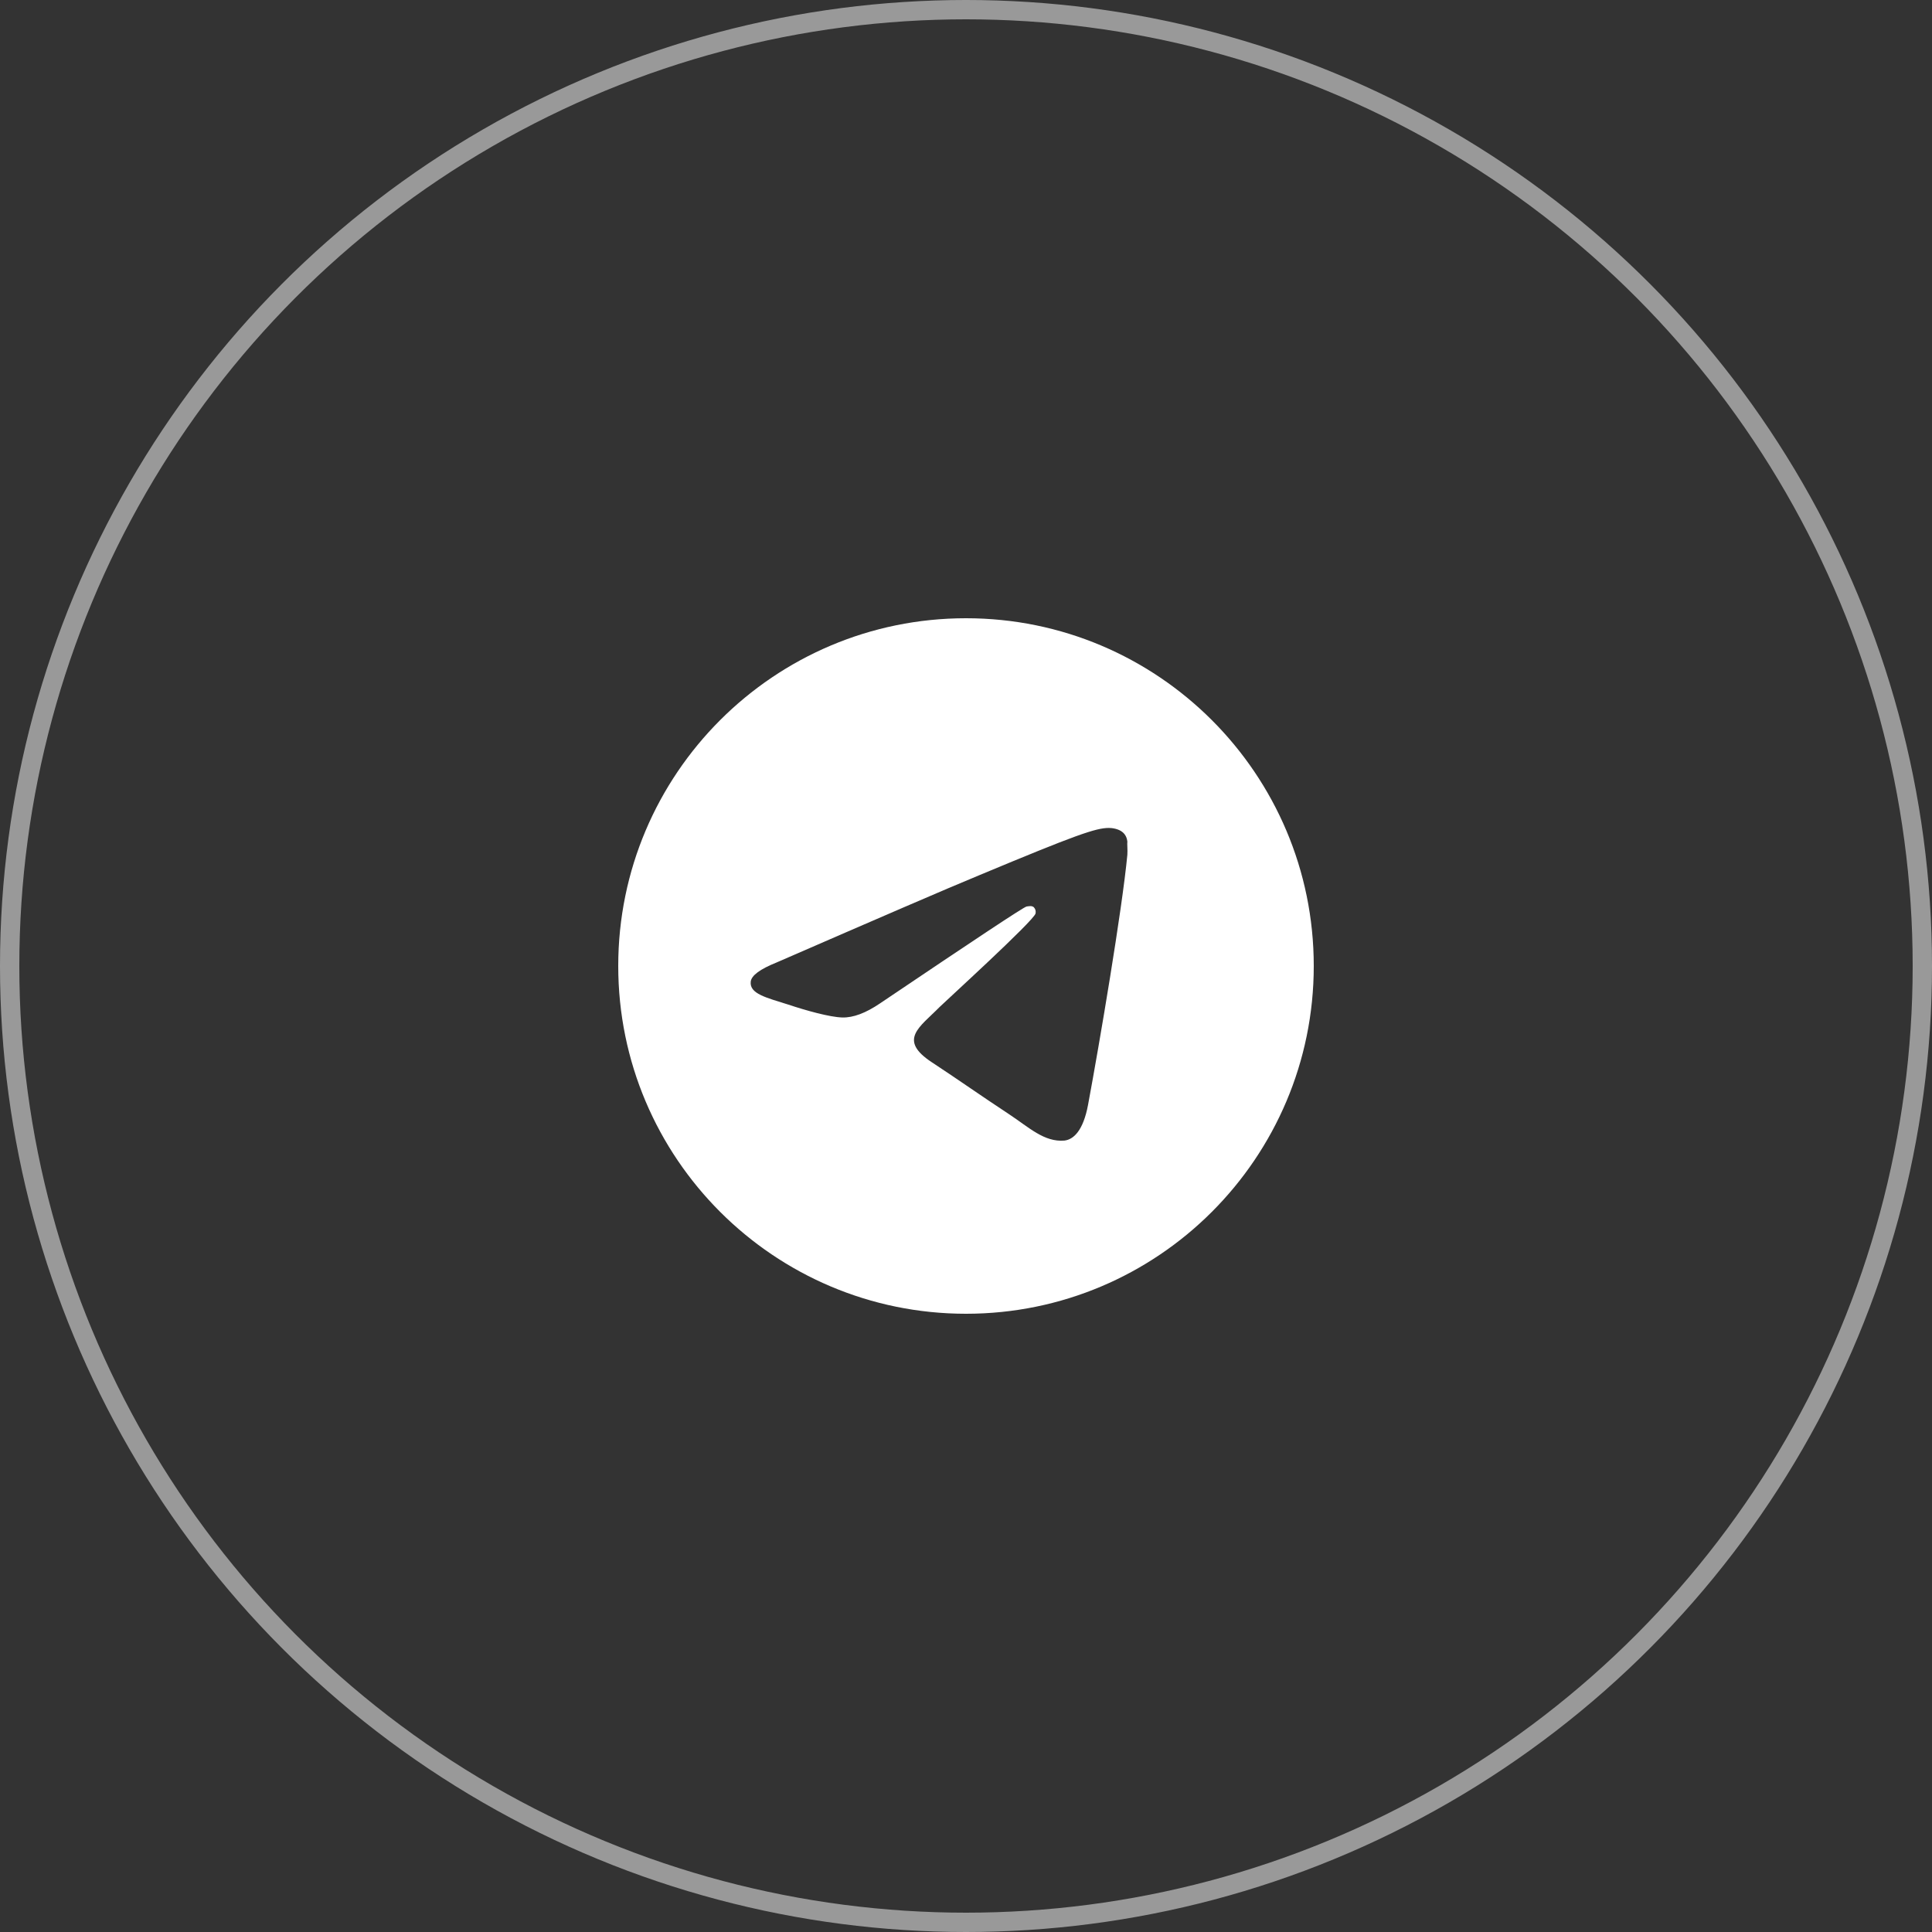
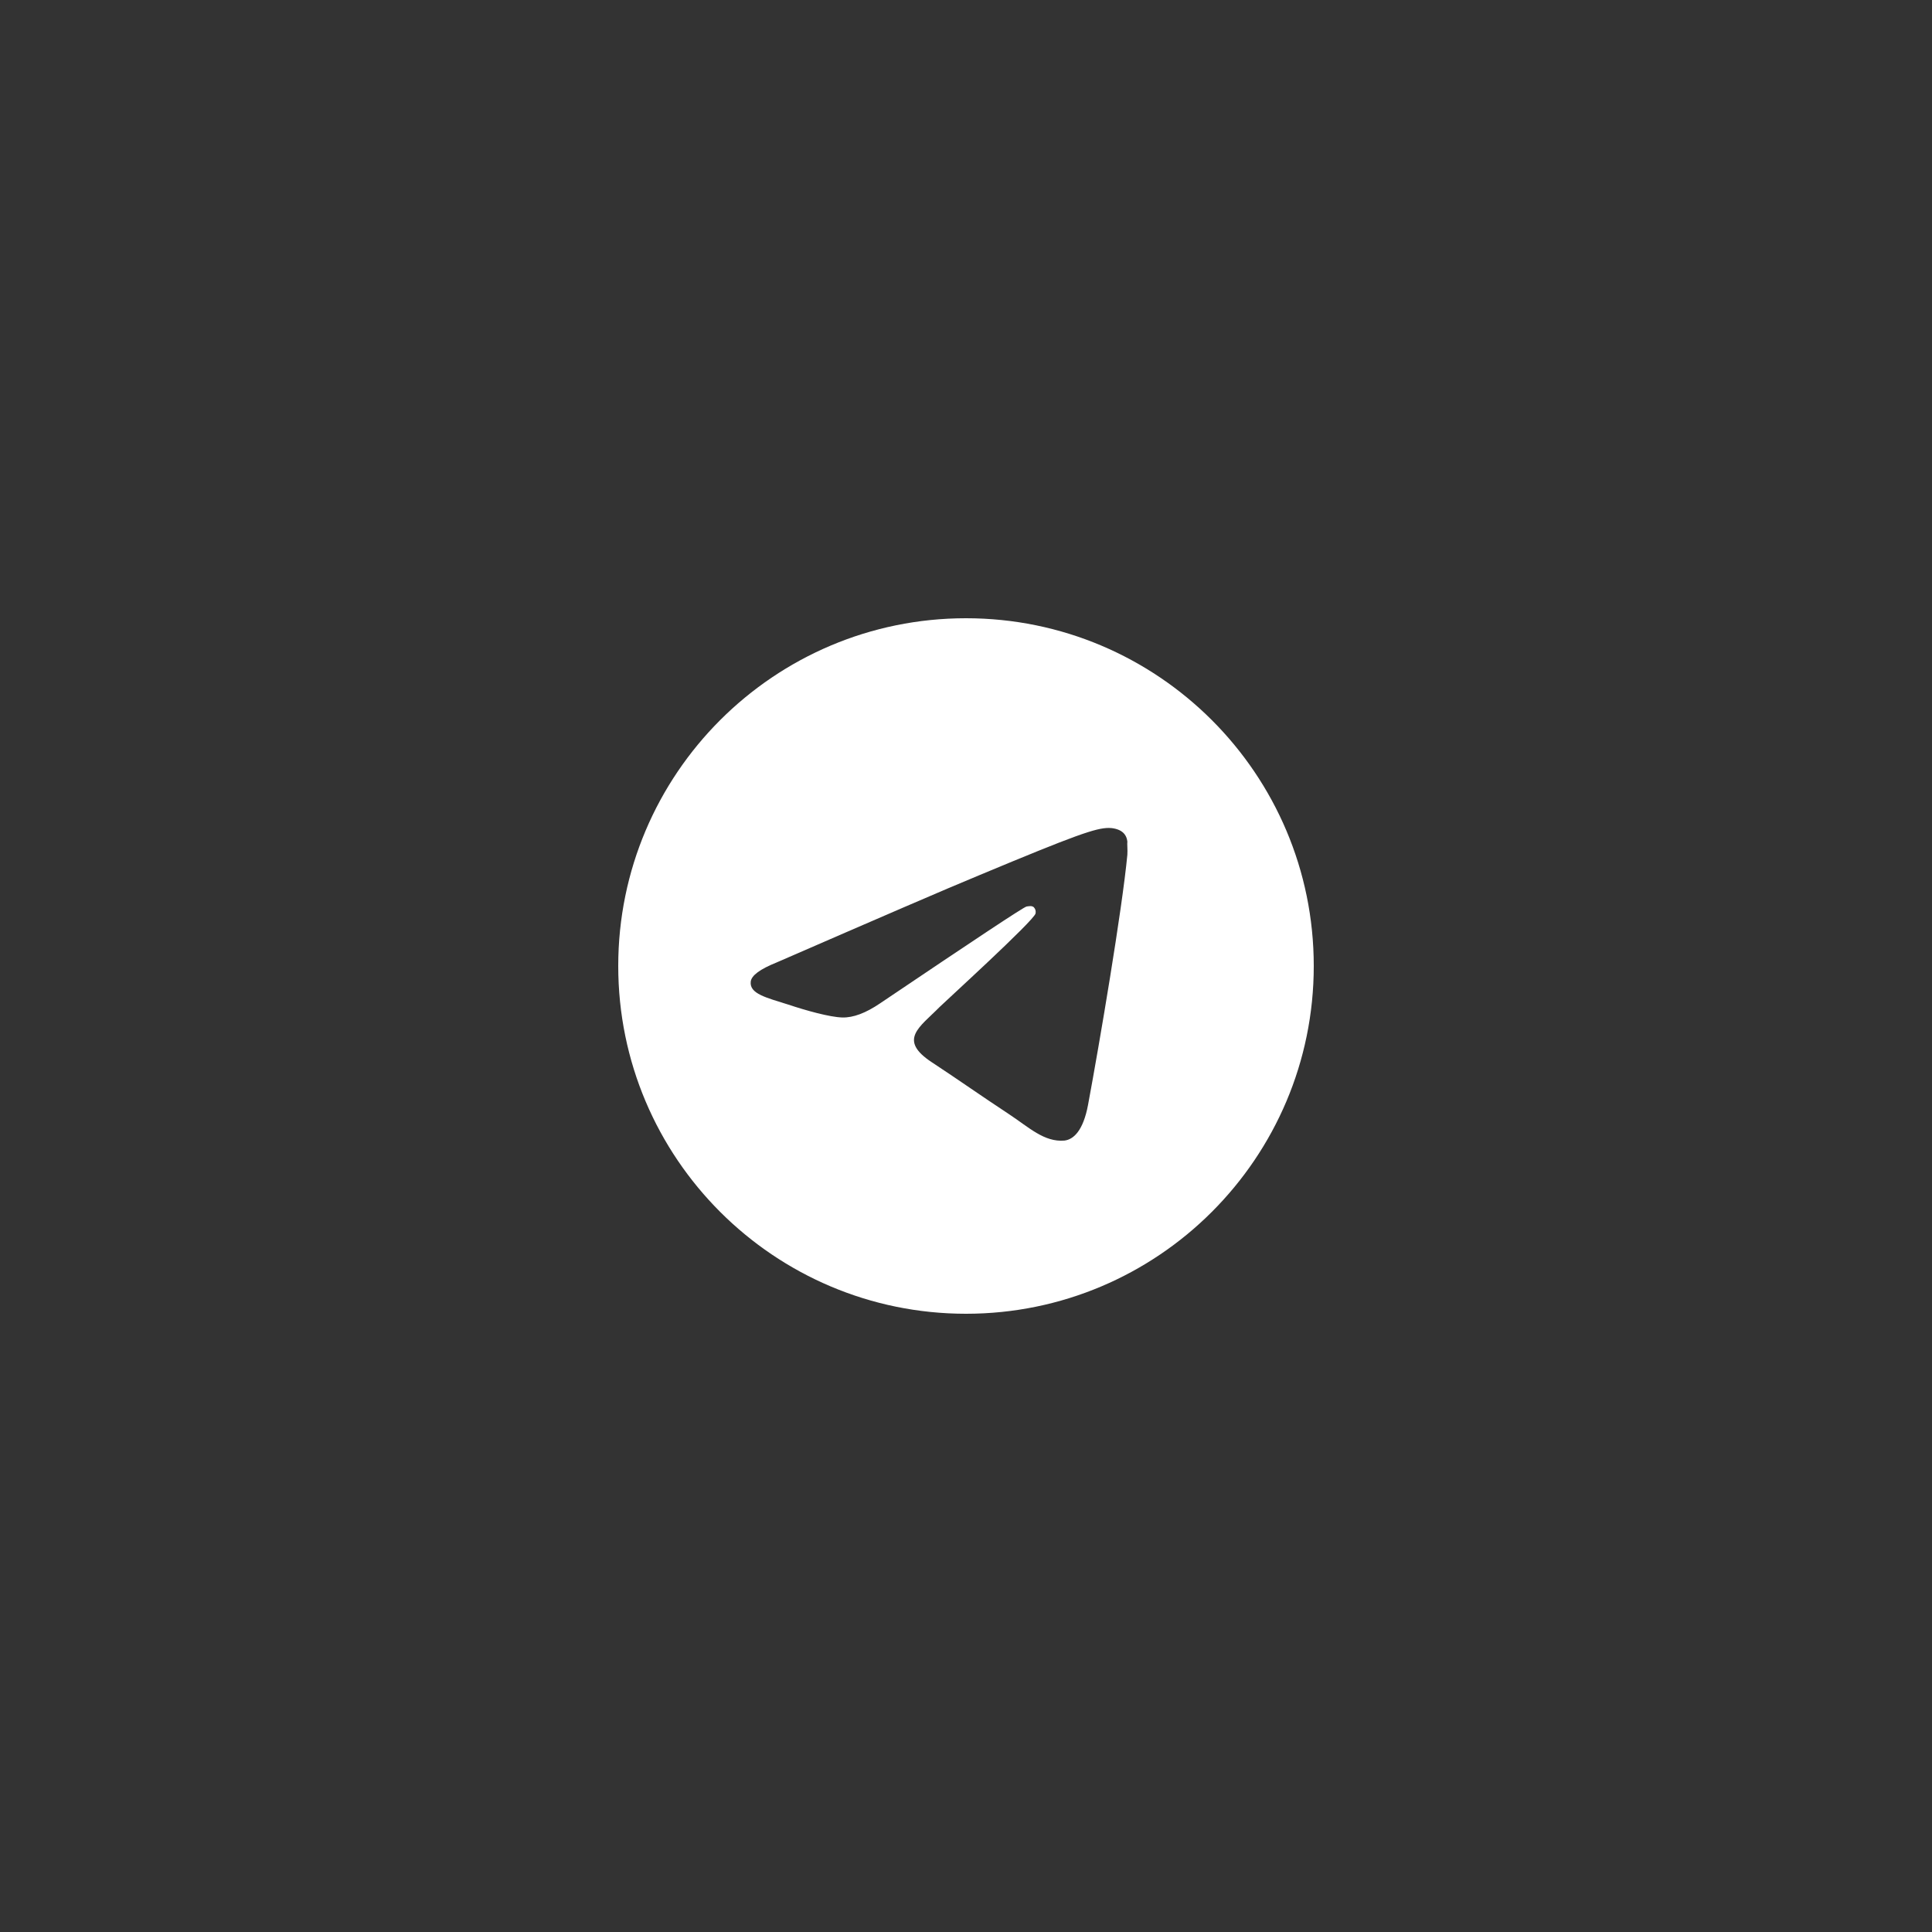
<svg xmlns="http://www.w3.org/2000/svg" width="50" height="50" viewBox="0 0 50 50" fill="none">
  <rect x="0" y="0" width="50" height="50" fill="#333333" stroke="none" />
-   <path d="M25 16C20.032 16 16 20.032 16 25C16 29.968 20.032 34 25 34C29.968 34 34 29.968 34 25C34 20.032 29.968 16 25 16ZM29.176 22.12C29.041 23.542 28.456 26.998 28.159 28.591C28.033 29.266 27.781 29.491 27.547 29.518C27.025 29.563 26.629 29.176 26.125 28.843C25.333 28.321 24.883 27.997 24.118 27.493C23.227 26.908 23.803 26.584 24.316 26.062C24.451 25.927 26.755 23.83 26.8 23.641C26.806 23.612 26.805 23.583 26.798 23.554C26.79 23.526 26.775 23.5 26.755 23.479C26.701 23.434 26.629 23.452 26.566 23.461C26.485 23.479 25.225 24.316 22.768 25.972C22.408 26.215 22.084 26.341 21.796 26.332C21.472 26.323 20.86 26.152 20.401 25.999C19.834 25.819 19.393 25.72 19.429 25.405C19.447 25.243 19.672 25.081 20.095 24.91C22.723 23.767 24.469 23.011 25.342 22.651C27.844 21.607 28.357 21.427 28.699 21.427C28.771 21.427 28.942 21.445 29.05 21.535C29.14 21.607 29.167 21.706 29.176 21.778C29.167 21.832 29.185 21.994 29.176 22.12Z" fill="white" />
-   <circle cx="25" cy="25" r="24.75" stroke="white" stroke-opacity="0.5" stroke-width="0.5" />
+   <path d="M25 16C20.032 16 16 20.032 16 25C16 29.968 20.032 34 25 34C29.968 34 34 29.968 34 25C34 20.032 29.968 16 25 16M29.176 22.12C29.041 23.542 28.456 26.998 28.159 28.591C28.033 29.266 27.781 29.491 27.547 29.518C27.025 29.563 26.629 29.176 26.125 28.843C25.333 28.321 24.883 27.997 24.118 27.493C23.227 26.908 23.803 26.584 24.316 26.062C24.451 25.927 26.755 23.83 26.8 23.641C26.806 23.612 26.805 23.583 26.798 23.554C26.79 23.526 26.775 23.5 26.755 23.479C26.701 23.434 26.629 23.452 26.566 23.461C26.485 23.479 25.225 24.316 22.768 25.972C22.408 26.215 22.084 26.341 21.796 26.332C21.472 26.323 20.86 26.152 20.401 25.999C19.834 25.819 19.393 25.72 19.429 25.405C19.447 25.243 19.672 25.081 20.095 24.91C22.723 23.767 24.469 23.011 25.342 22.651C27.844 21.607 28.357 21.427 28.699 21.427C28.771 21.427 28.942 21.445 29.05 21.535C29.14 21.607 29.167 21.706 29.176 21.778C29.167 21.832 29.185 21.994 29.176 22.12Z" fill="white" />
</svg>